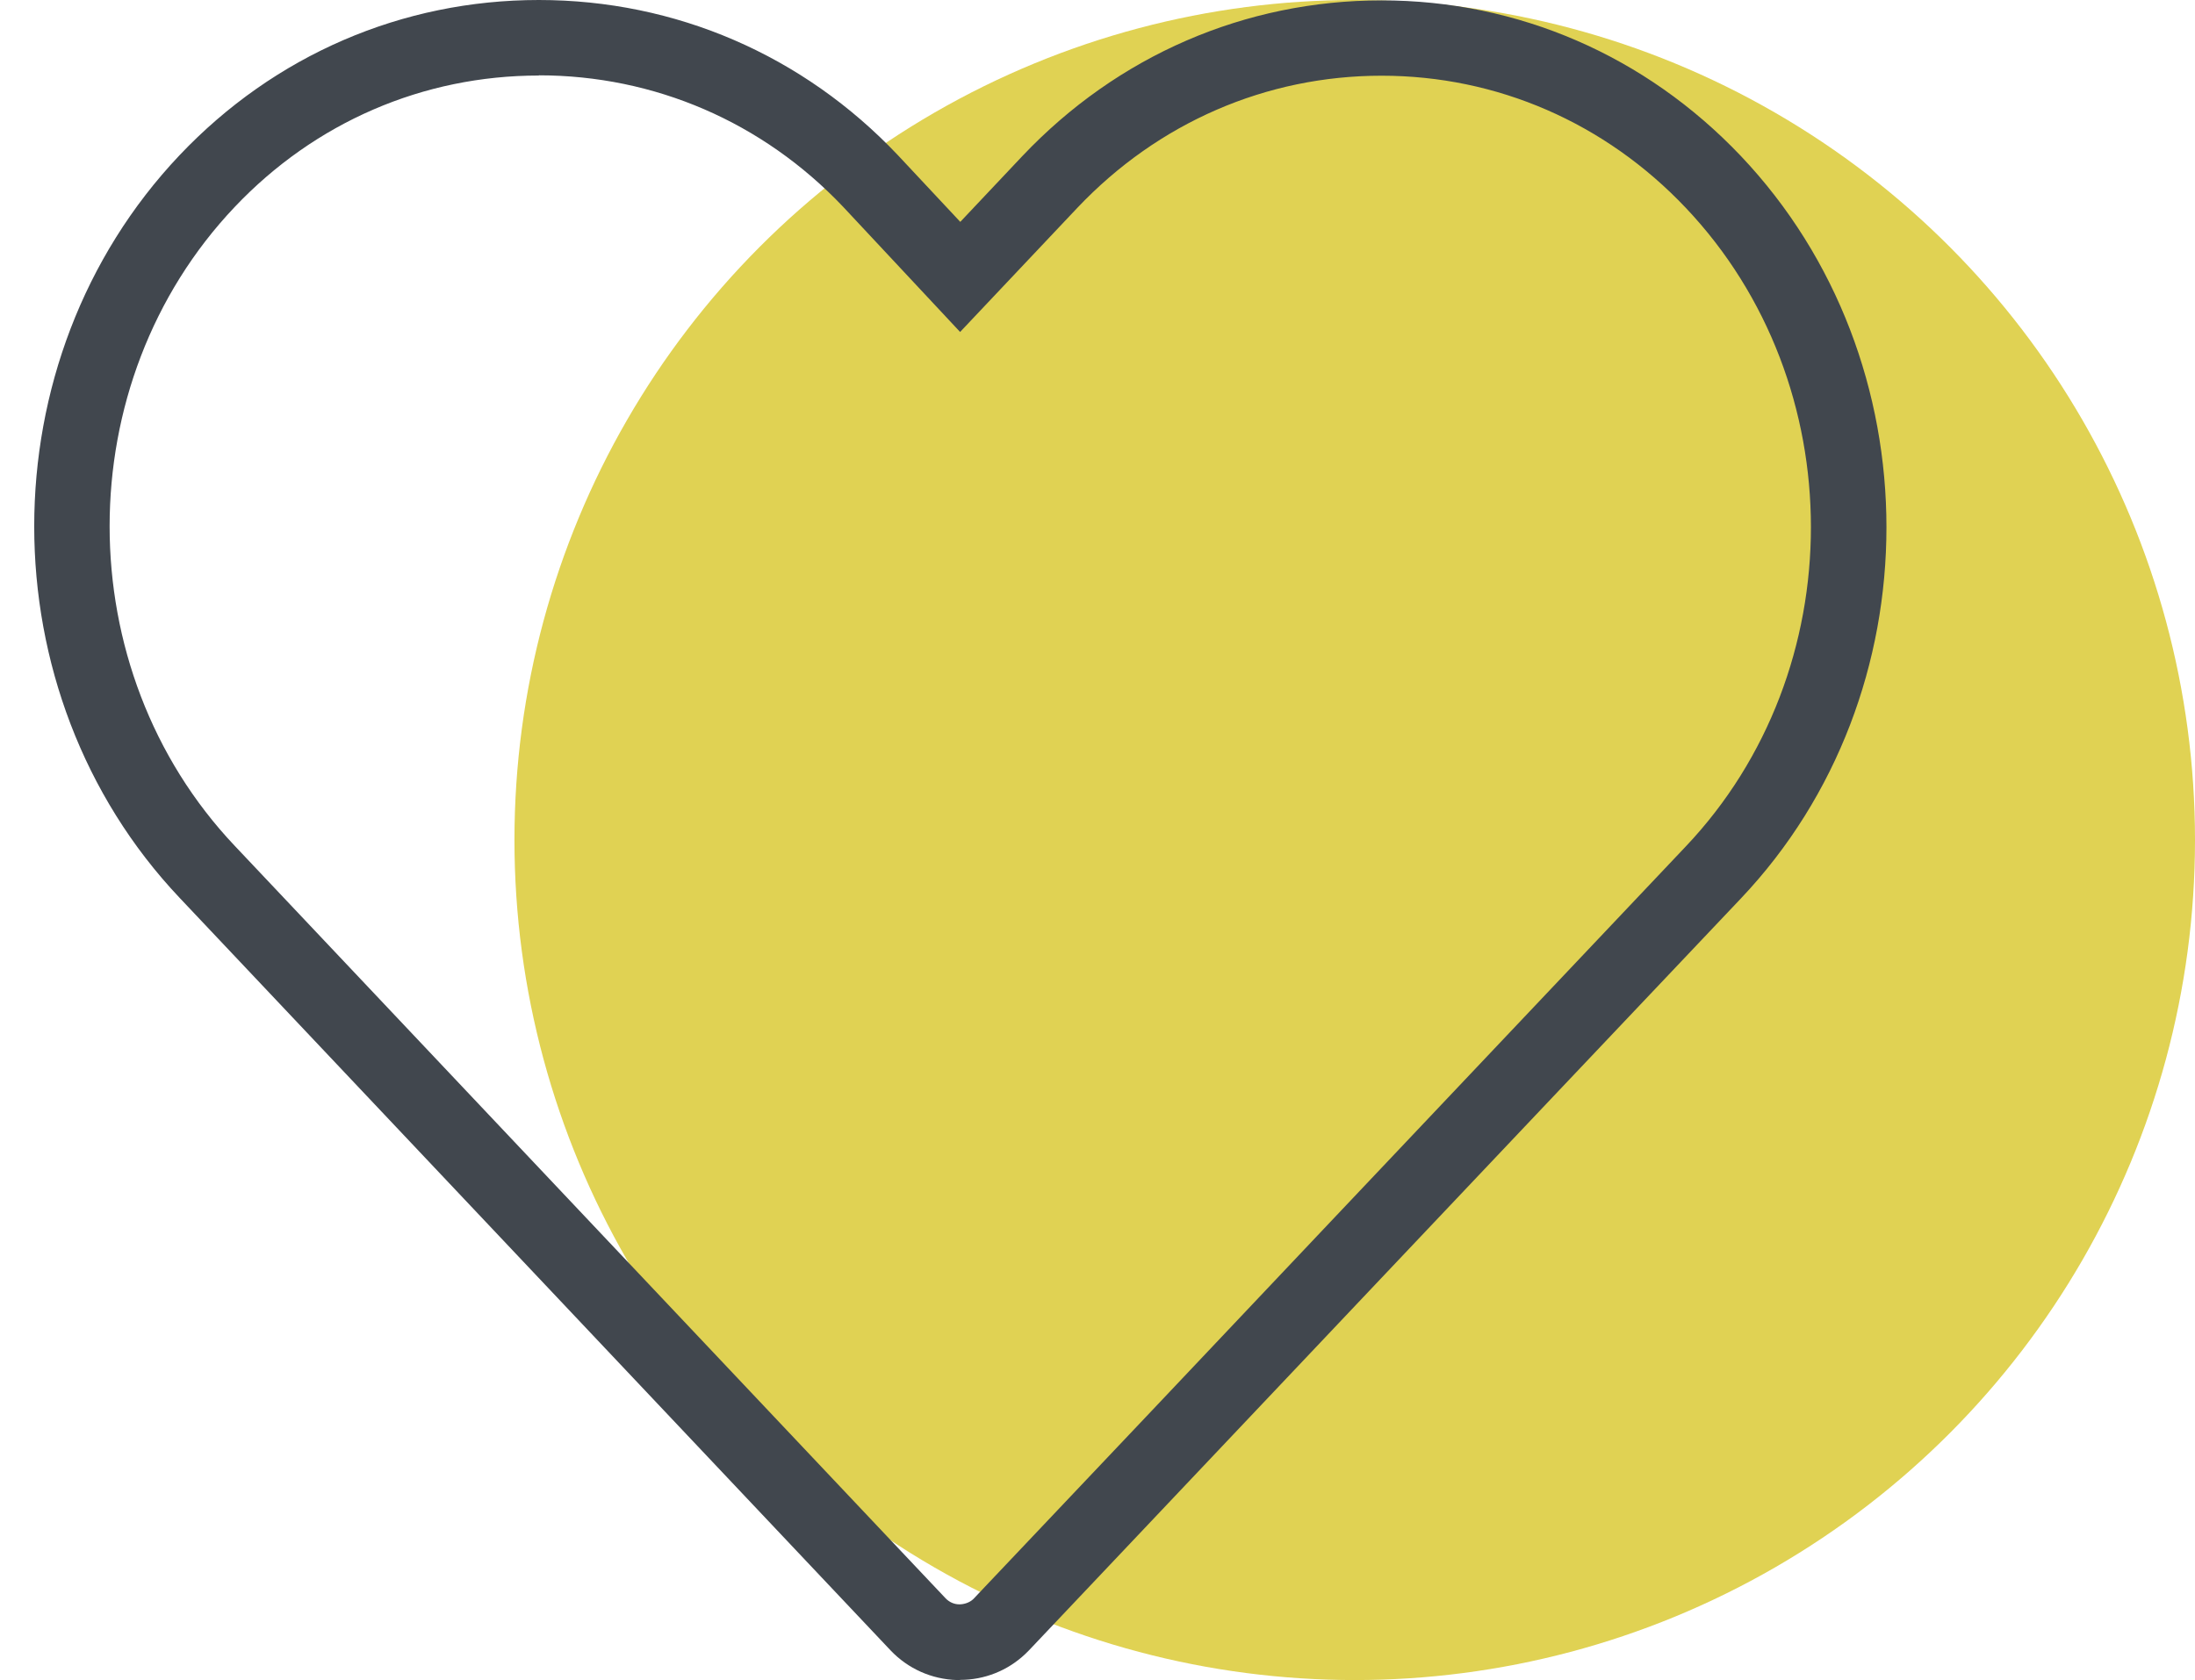
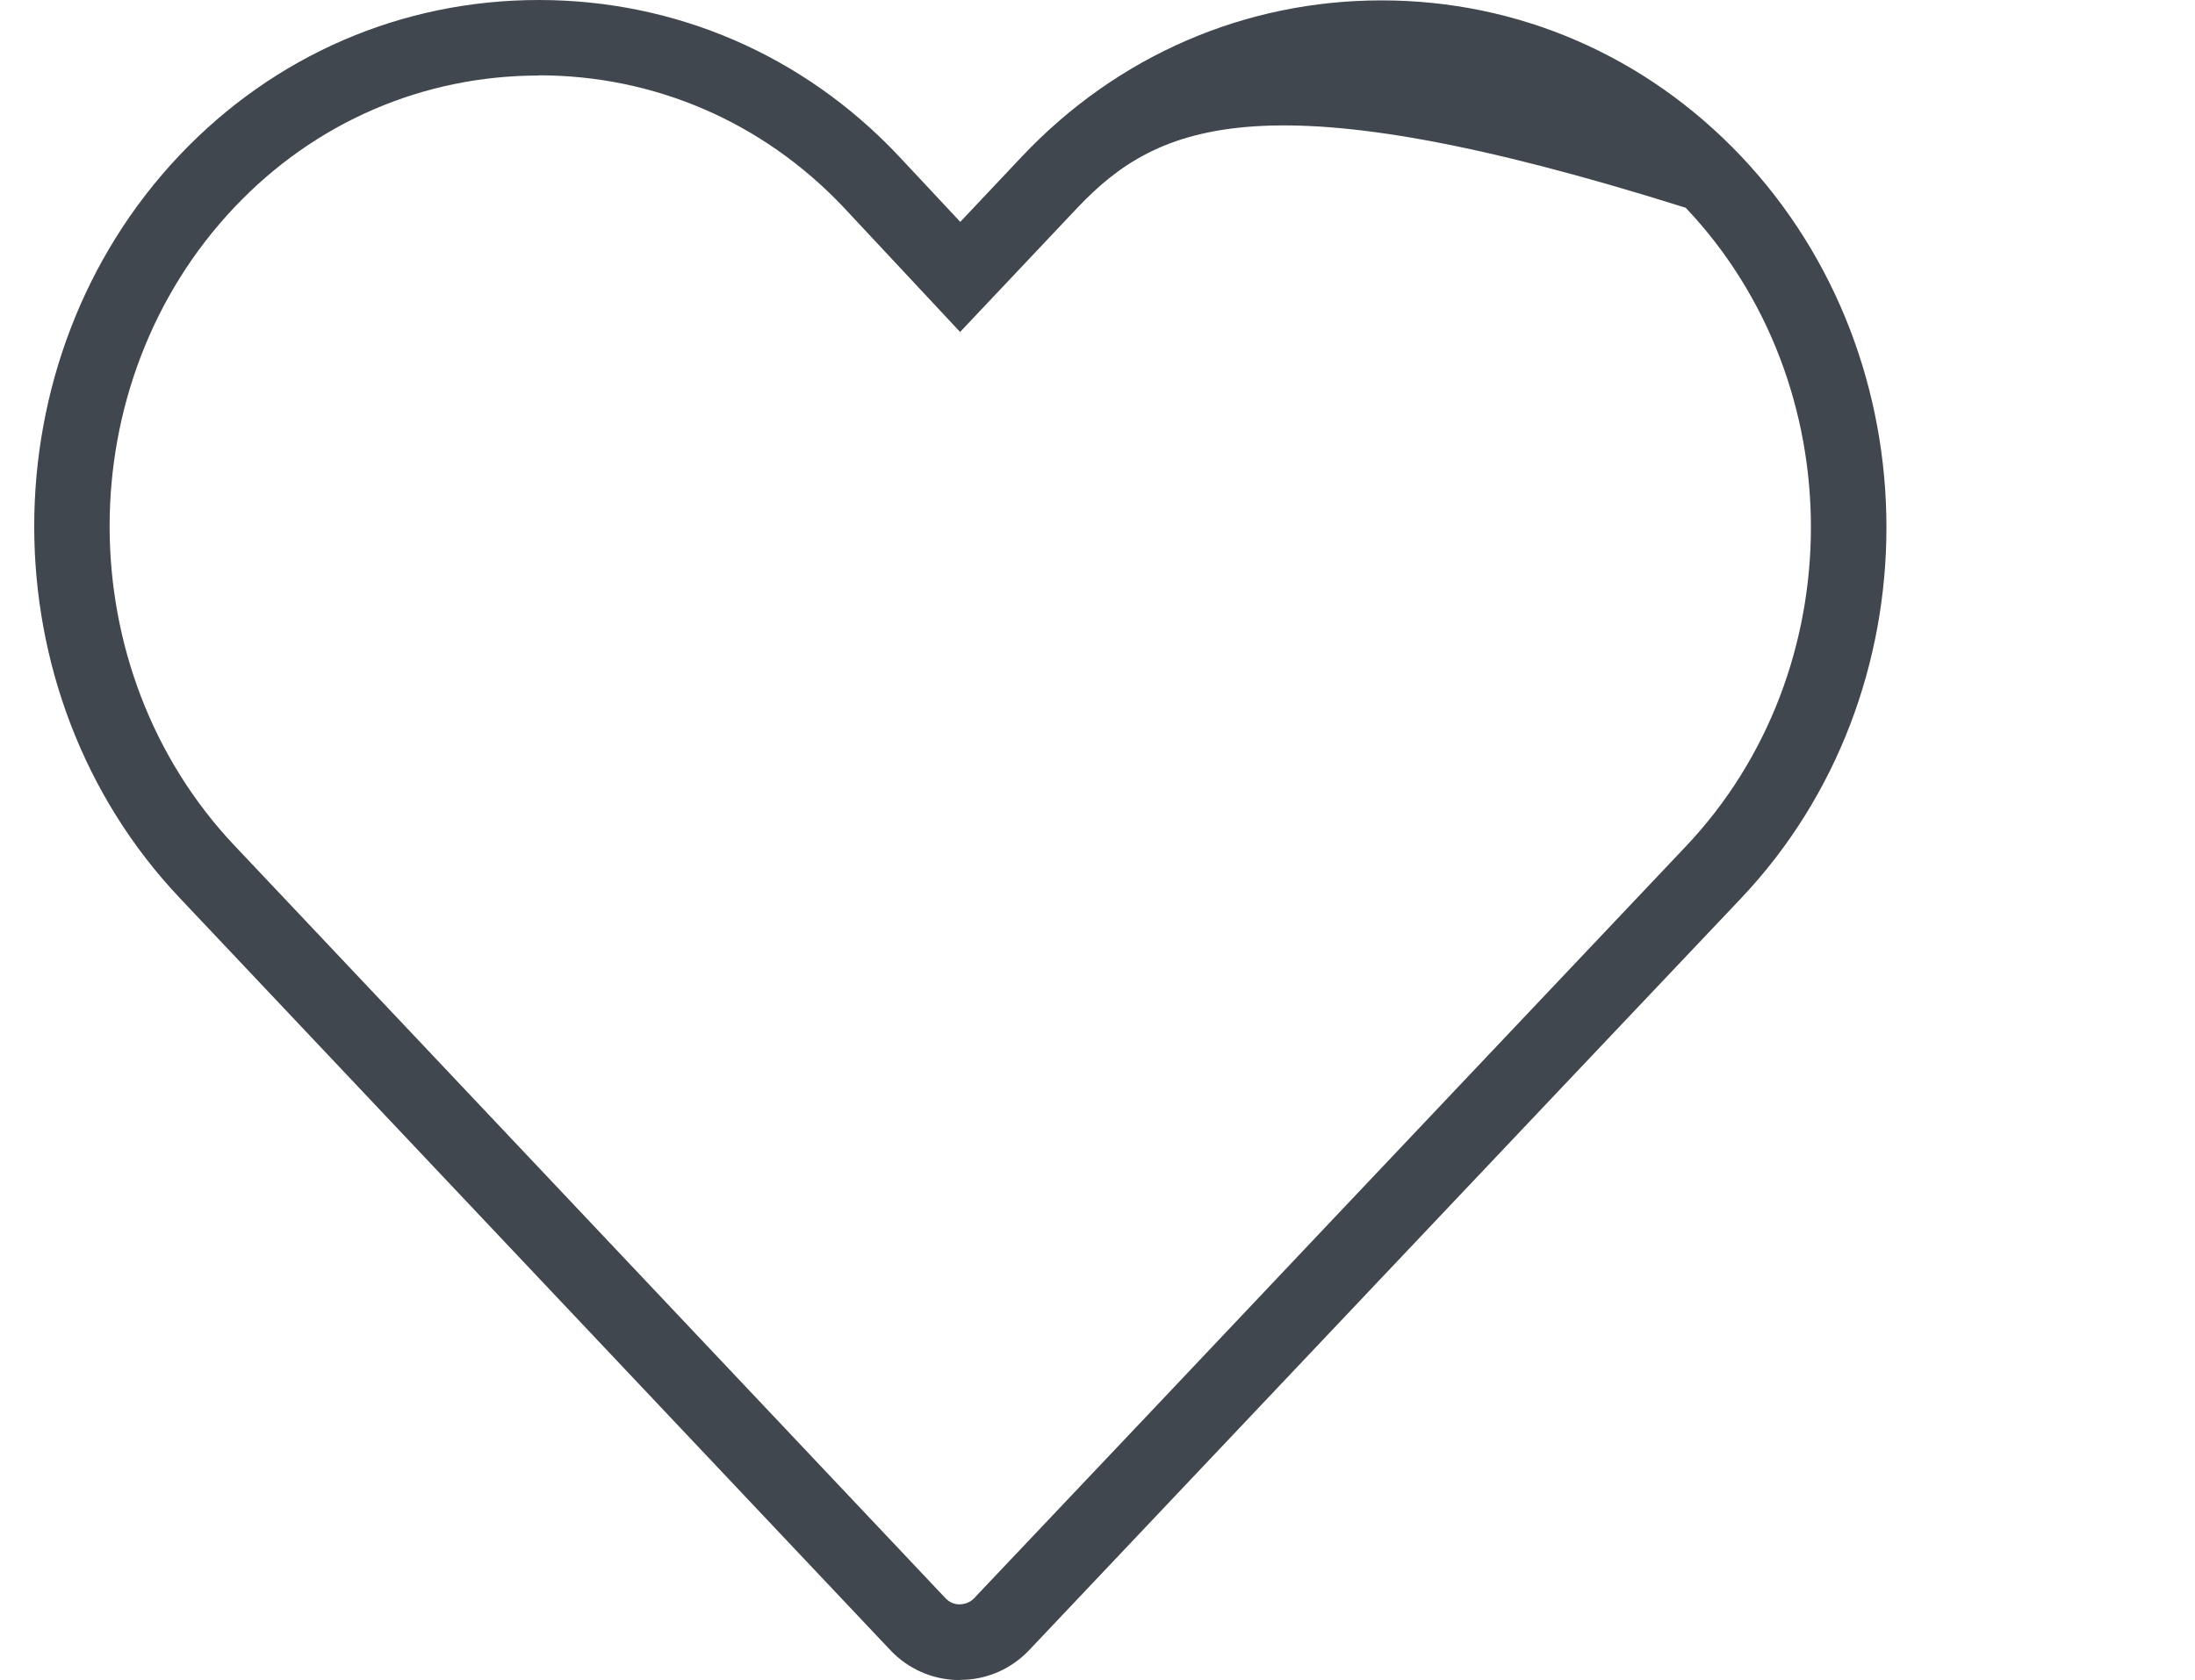
<svg xmlns="http://www.w3.org/2000/svg" width="64" height="49" viewBox="0 0 64 49" fill="none">
-   <circle cx="39.5" cy="24.5" r="24.5" fill="#E0D253" />
-   <path d="M27.983 49H27.906C27.166 48.978 26.476 48.671 25.966 48.134L5.236 26.185C-0.415 20.207 -0.415 10.493 5.236 4.526C8.004 1.605 11.726 0 15.711 0C19.695 0 23.417 1.605 26.18 4.526L27.999 6.471L29.808 4.553C32.582 1.622 36.303 0.011 40.283 0.011C44.262 0.011 47.978 1.622 50.757 4.548C56.419 10.52 56.419 20.235 50.757 26.207C47.298 29.856 43.84 33.511 40.381 37.165C36.923 40.82 33.464 44.474 30.006 48.129L29.896 48.238C29.381 48.726 28.706 48.995 27.994 48.995L27.983 49ZM15.711 2.203C12.334 2.203 9.183 3.567 6.842 6.038C1.981 11.166 1.981 19.528 6.842 24.667L27.572 46.617C27.676 46.726 27.819 46.792 27.972 46.792C28.109 46.792 28.268 46.743 28.378 46.639C31.858 42.968 35.317 39.313 38.775 35.653C42.234 31.998 45.693 28.344 49.151 24.689C54.018 19.555 54.018 11.194 49.151 6.06C46.8 3.578 43.648 2.208 40.283 2.208C36.917 2.208 33.766 3.578 31.414 6.06L27.994 9.682L24.579 6.027C22.239 3.561 19.087 2.197 15.711 2.197V2.203Z" fill="#41474E" />
+   <path d="M27.983 49H27.906C27.166 48.978 26.476 48.671 25.966 48.134L5.236 26.185C-0.415 20.207 -0.415 10.493 5.236 4.526C8.004 1.605 11.726 0 15.711 0C19.695 0 23.417 1.605 26.18 4.526L27.999 6.471L29.808 4.553C32.582 1.622 36.303 0.011 40.283 0.011C44.262 0.011 47.978 1.622 50.757 4.548C56.419 10.52 56.419 20.235 50.757 26.207C47.298 29.856 43.84 33.511 40.381 37.165C36.923 40.82 33.464 44.474 30.006 48.129L29.896 48.238C29.381 48.726 28.706 48.995 27.994 48.995L27.983 49ZM15.711 2.203C12.334 2.203 9.183 3.567 6.842 6.038C1.981 11.166 1.981 19.528 6.842 24.667L27.572 46.617C27.676 46.726 27.819 46.792 27.972 46.792C28.109 46.792 28.268 46.743 28.378 46.639C31.858 42.968 35.317 39.313 38.775 35.653C42.234 31.998 45.693 28.344 49.151 24.689C54.018 19.555 54.018 11.194 49.151 6.06C36.917 2.208 33.766 3.578 31.414 6.06L27.994 9.682L24.579 6.027C22.239 3.561 19.087 2.197 15.711 2.197V2.203Z" fill="#41474E" />
</svg>